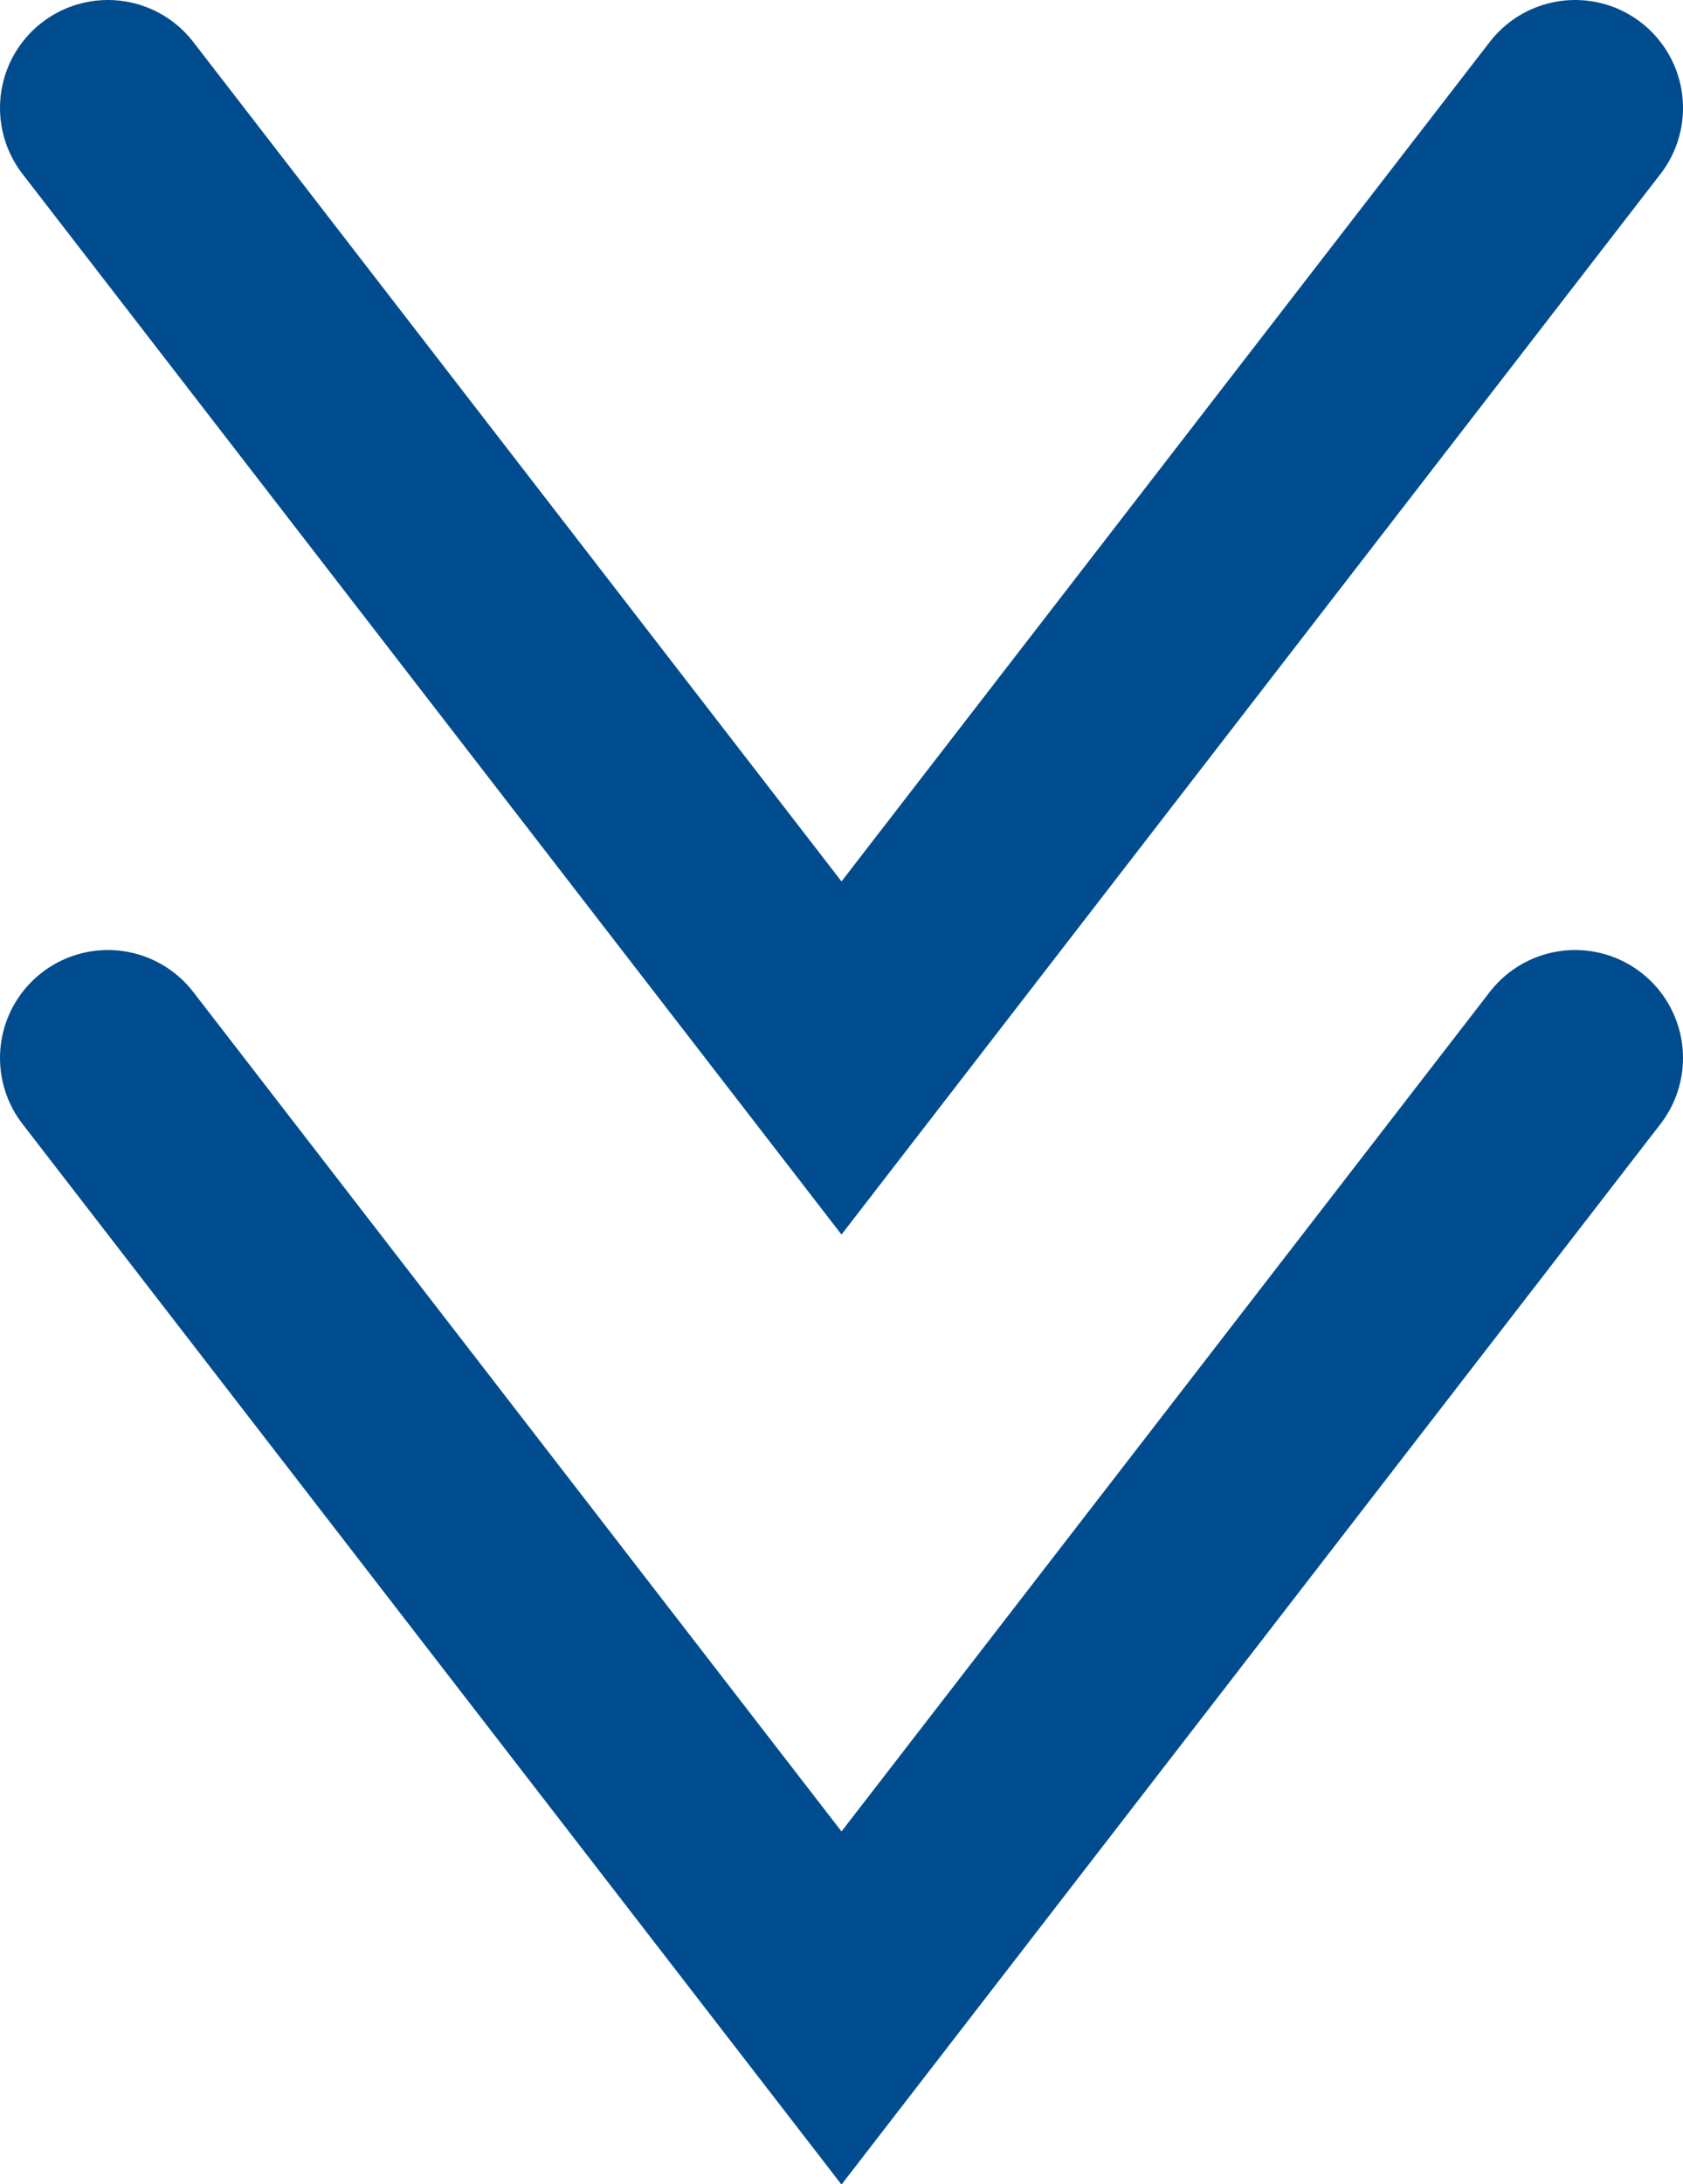
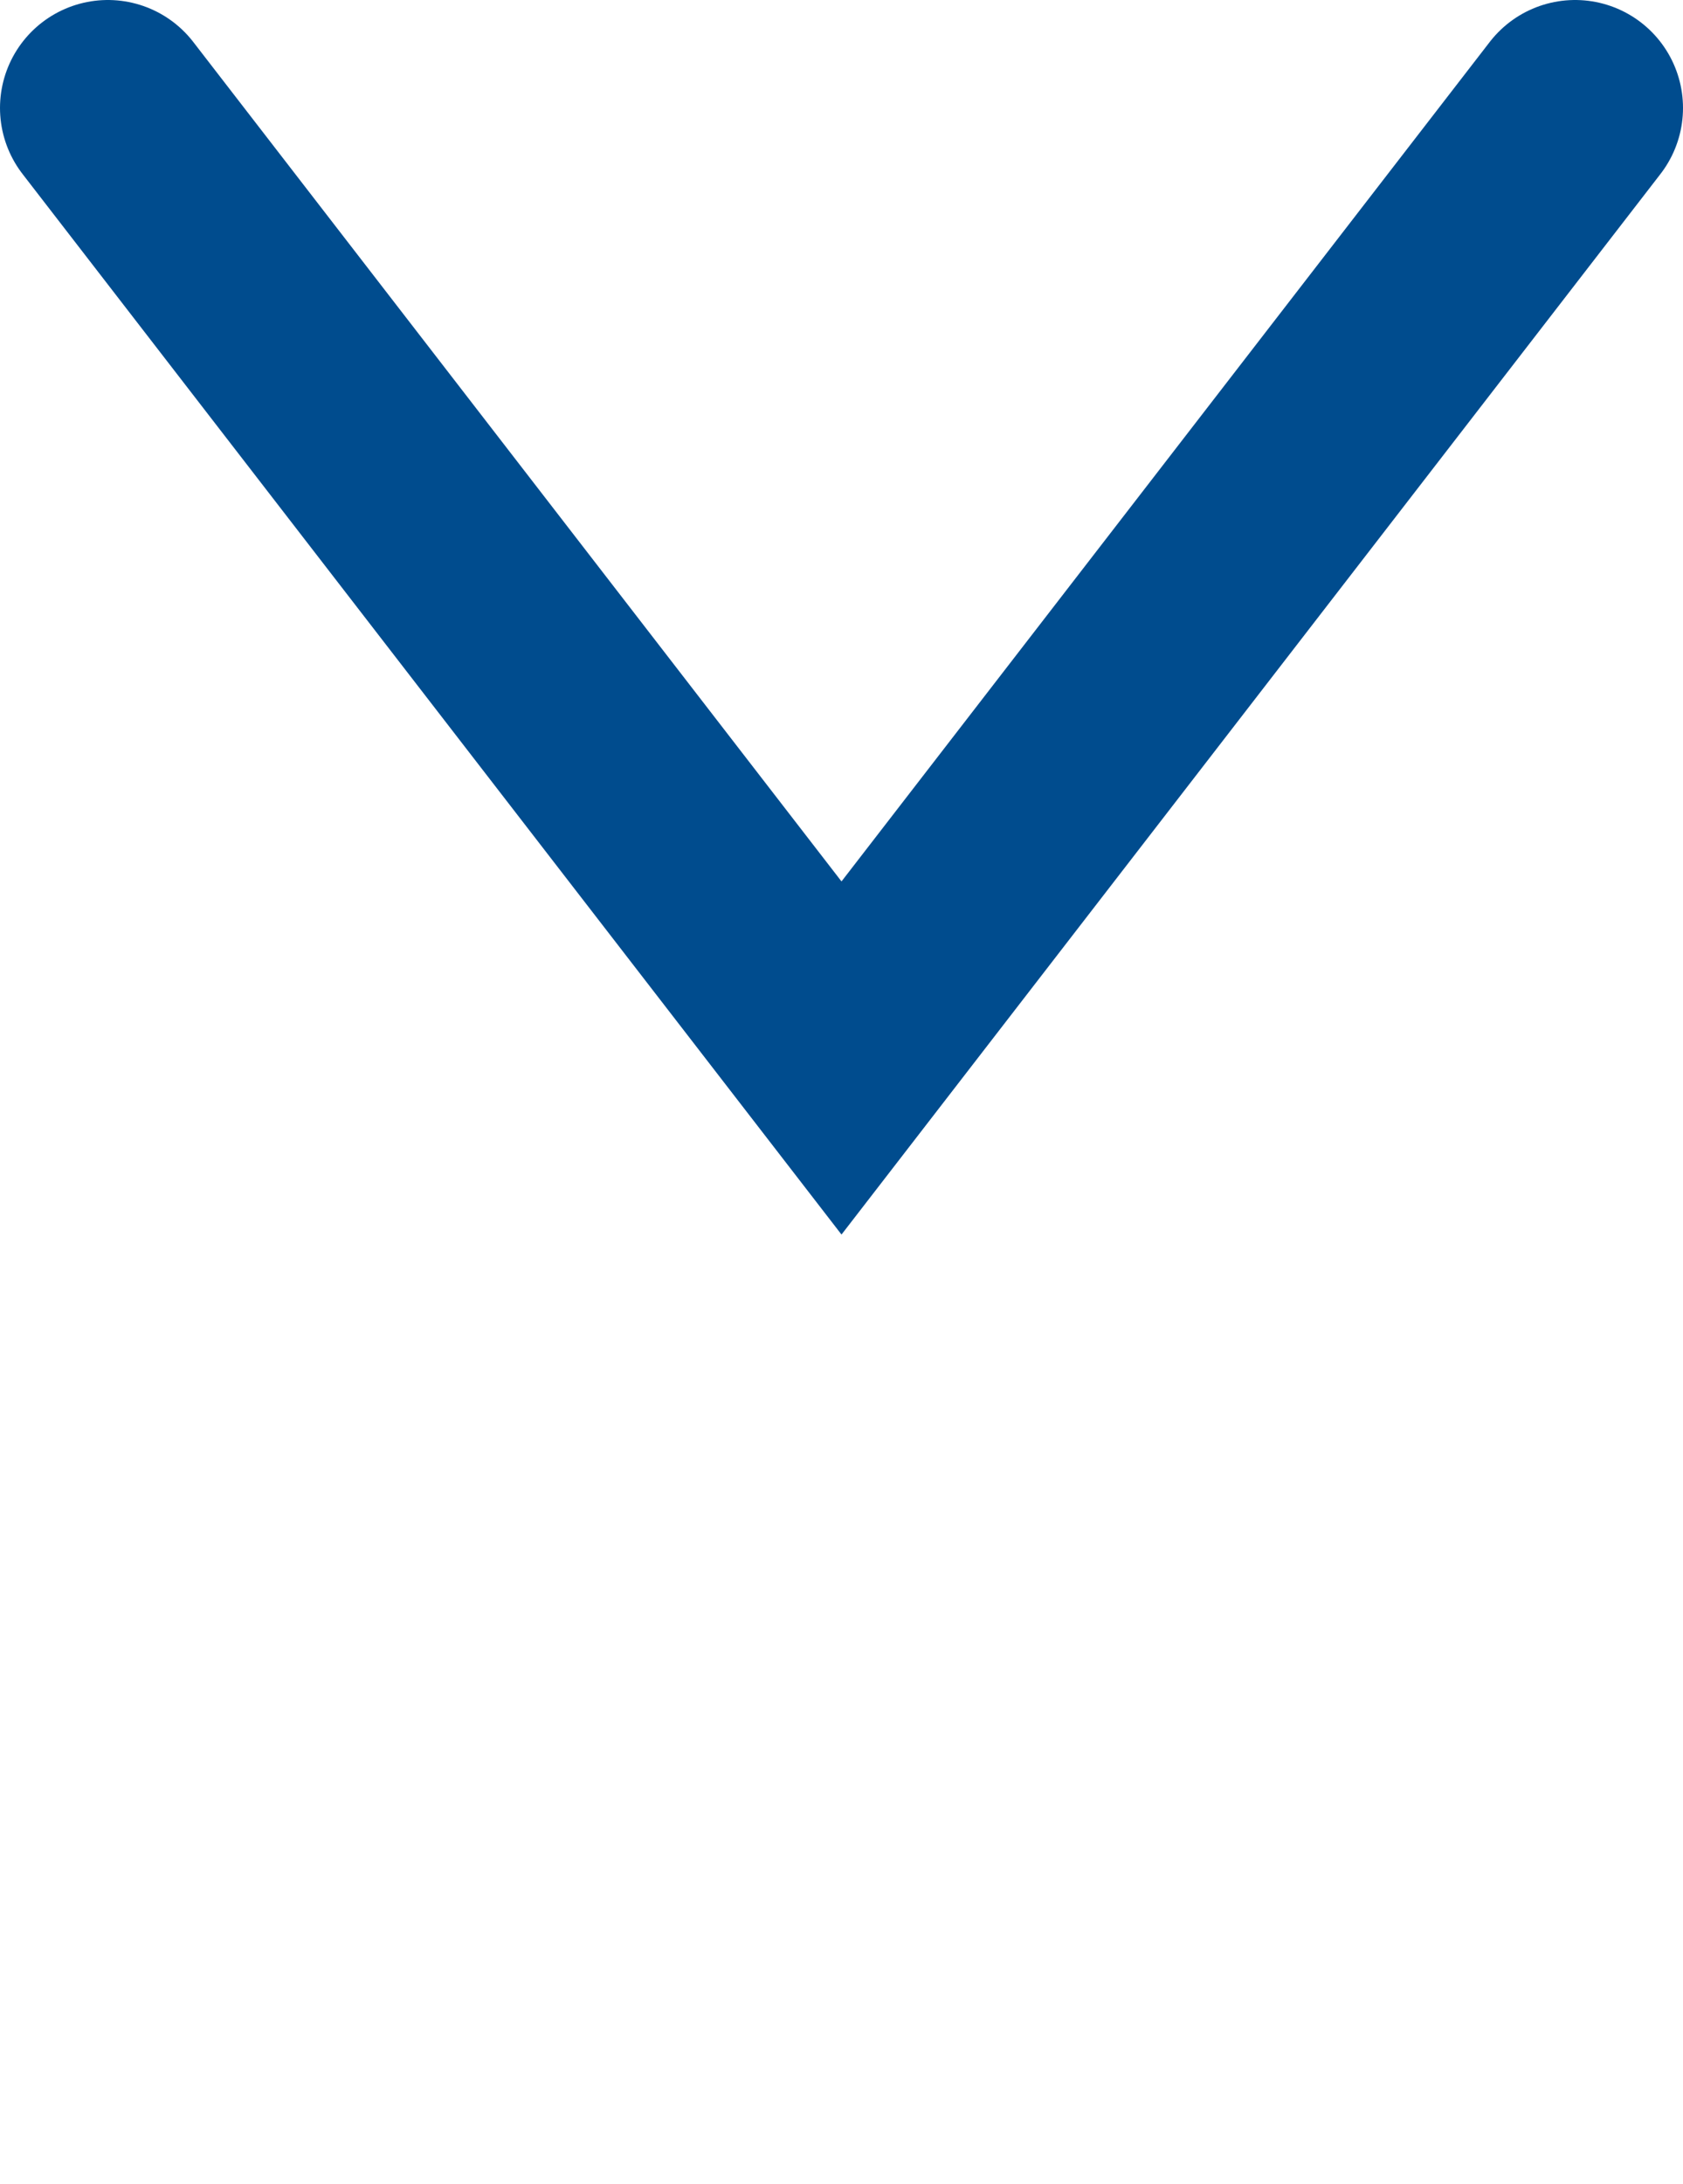
<svg xmlns="http://www.w3.org/2000/svg" id="Ebene_1" data-name="Ebene 1" viewBox="0 0 19.5 25.29">
  <defs>
    <style>.cls-1{fill:none;stroke:#004c8e;stroke-linecap:round;stroke-miterlimit:10;stroke-width:2.5px;}</style>
  </defs>
  <path class="cls-1" d="M18.25,1.25l-8.5,11-8.5-11" />
-   <path class="cls-1" d="M18.25,12.25l-8.5,11-8.5-11" />
</svg>